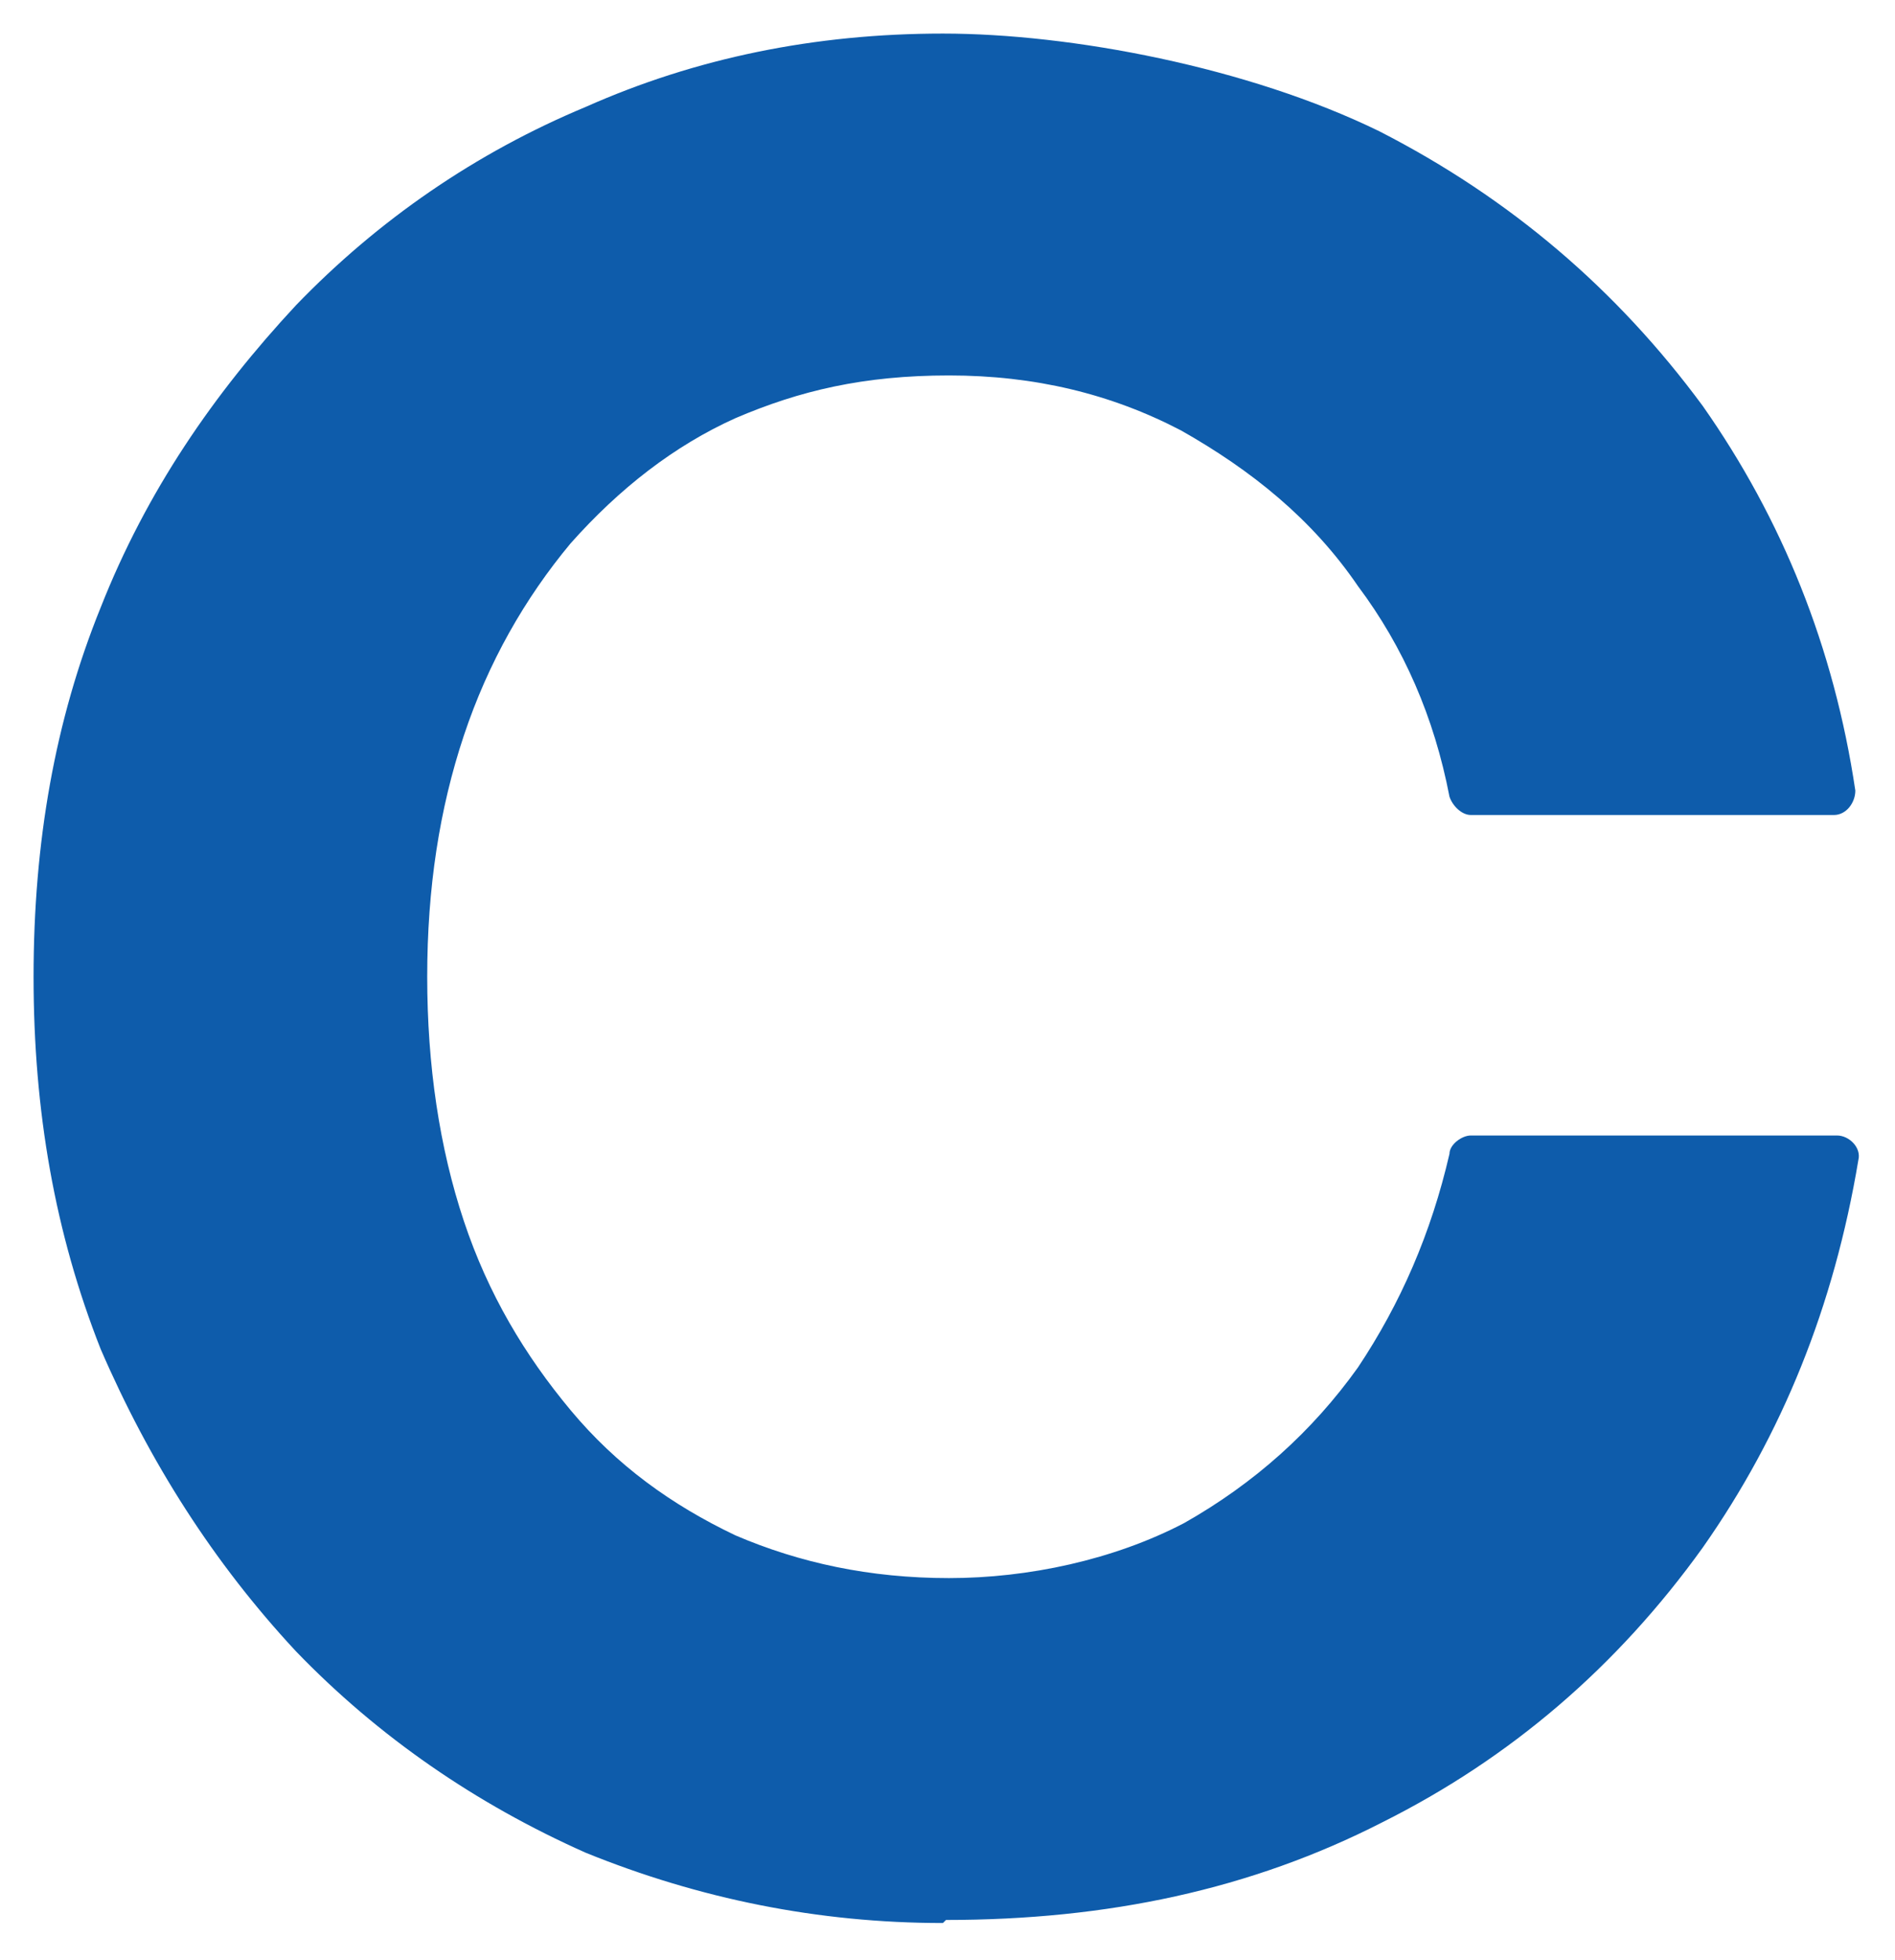
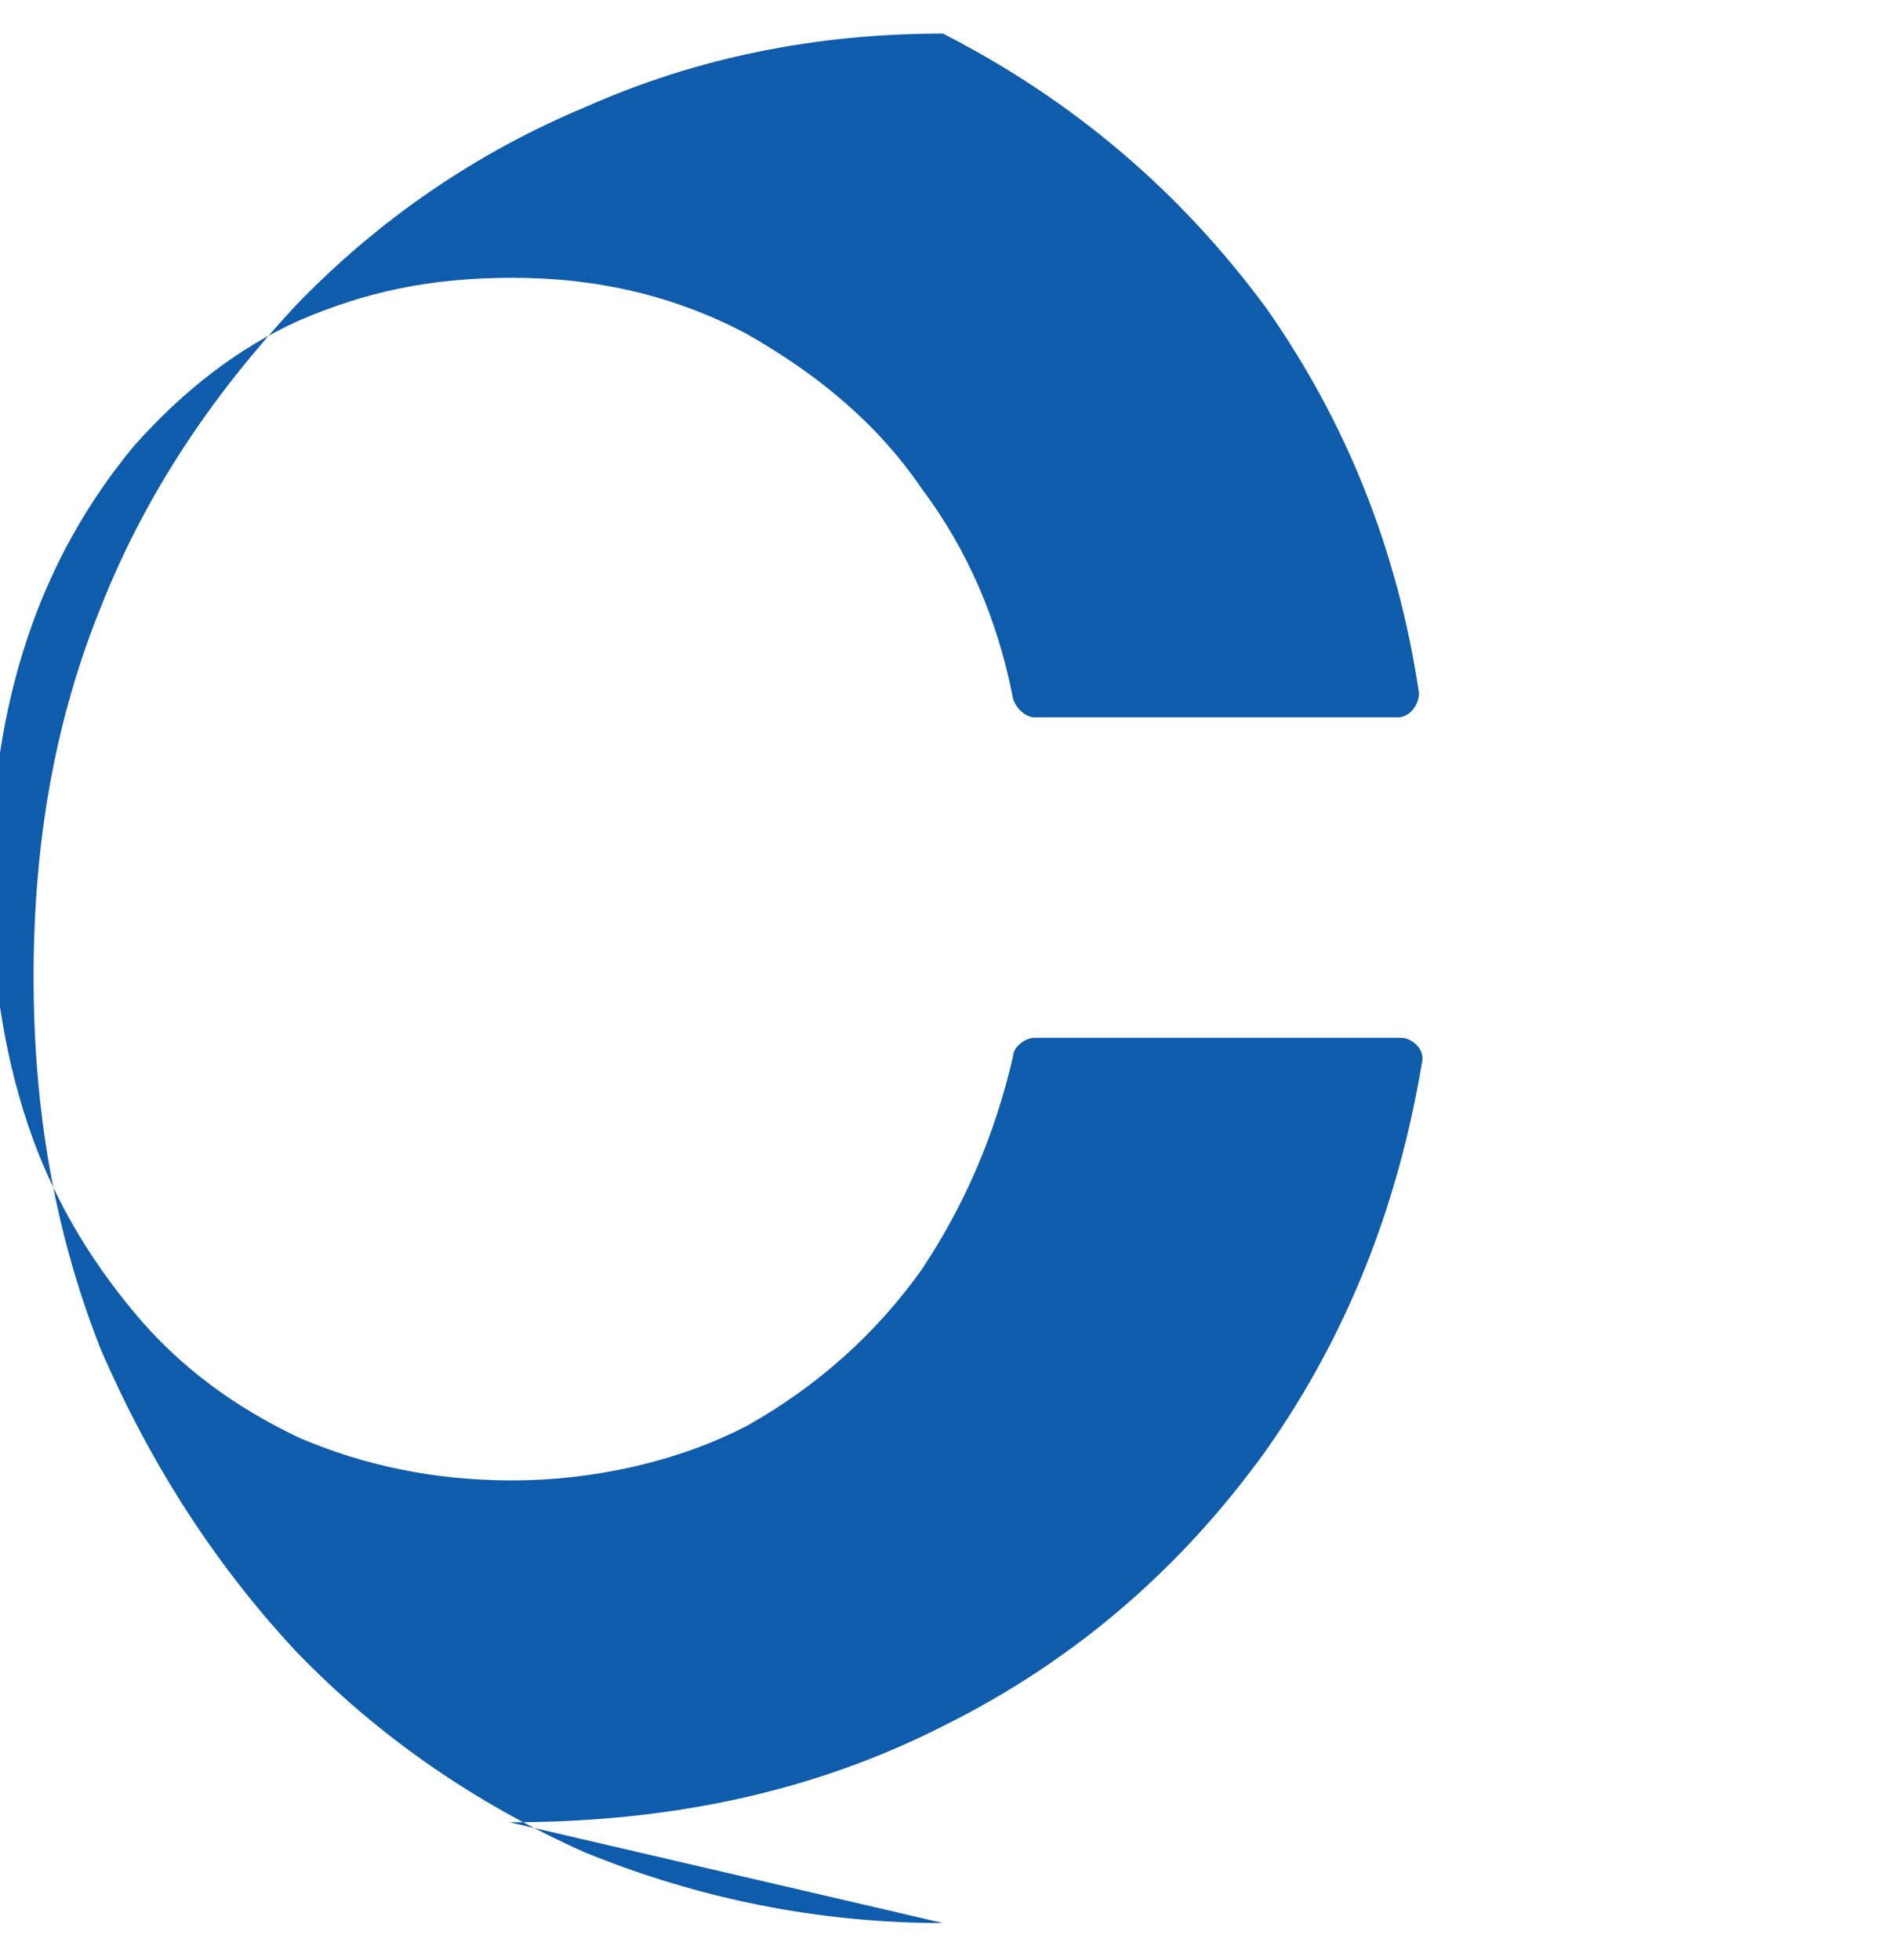
<svg xmlns="http://www.w3.org/2000/svg" id="Layer_1" version="1.1" viewBox="0 0 62.1 64.2">
  <defs>
    <style> .st0 { fill: #0e5cab; } </style>
  </defs>
-   <path class="st0" d="M30.9,63c-4.1,0-8-.8-11.7-2.3-3.6-1.6-6.8-3.8-9.5-6.6-2.7-2.9-4.8-6.2-6.4-9.9-1.5-3.8-2.2-7.8-2.2-12.2s.7-8.4,2.2-12.1c1.5-3.8,3.7-7,6.4-9.9,2.7-2.8,5.9-5,9.5-6.5,3.6-1.6,7.5-2.4,11.7-2.4s10,1.1,14.3,3.2c4.3,2.2,7.8,5.2,10.6,9,2.6,3.7,4.3,7.9,5,12.6,0,.4-.3.8-.7.8h-11.9c-.3,0-.6-.3-.7-.6-.5-2.6-1.5-4.9-3-6.9-1.5-2.2-3.5-3.8-5.8-5.1-2.3-1.2-4.8-1.8-7.6-1.8s-4.9.5-7,1.4c-2,.9-3.8,2.3-5.4,4.1-1.5,1.8-2.7,3.9-3.5,6.3-.8,2.4-1.2,5-1.2,7.9s.4,5.6,1.2,8c.8,2.4,2,4.4,3.5,6.2,1.5,1.8,3.3,3.1,5.4,4.1,2.1.9,4.4,1.4,7,1.4s5.4-.6,7.7-1.8c2.3-1.3,4.2-3,5.7-5.1,1.4-2.1,2.4-4.4,3-7,0-.3.4-.6.7-.6h12c.4,0,.8.4.7.8-.8,4.8-2.5,9-5.1,12.7-2.8,3.9-6.3,6.9-10.5,9-4.3,2.2-9,3.2-14.3,3.2Z" />
+   <path class="st0" d="M30.9,63c-4.1,0-8-.8-11.7-2.3-3.6-1.6-6.8-3.8-9.5-6.6-2.7-2.9-4.8-6.2-6.4-9.9-1.5-3.8-2.2-7.8-2.2-12.2s.7-8.4,2.2-12.1c1.5-3.8,3.7-7,6.4-9.9,2.7-2.8,5.9-5,9.5-6.5,3.6-1.6,7.5-2.4,11.7-2.4c4.3,2.2,7.8,5.2,10.6,9,2.6,3.7,4.3,7.9,5,12.6,0,.4-.3.8-.7.8h-11.9c-.3,0-.6-.3-.7-.6-.5-2.6-1.5-4.9-3-6.9-1.5-2.2-3.5-3.8-5.8-5.1-2.3-1.2-4.8-1.8-7.6-1.8s-4.9.5-7,1.4c-2,.9-3.8,2.3-5.4,4.1-1.5,1.8-2.7,3.9-3.5,6.3-.8,2.4-1.2,5-1.2,7.9s.4,5.6,1.2,8c.8,2.4,2,4.4,3.5,6.2,1.5,1.8,3.3,3.1,5.4,4.1,2.1.9,4.4,1.4,7,1.4s5.4-.6,7.7-1.8c2.3-1.3,4.2-3,5.7-5.1,1.4-2.1,2.4-4.4,3-7,0-.3.4-.6.7-.6h12c.4,0,.8.4.7.8-.8,4.8-2.5,9-5.1,12.7-2.8,3.9-6.3,6.9-10.5,9-4.3,2.2-9,3.2-14.3,3.2Z" />
</svg>